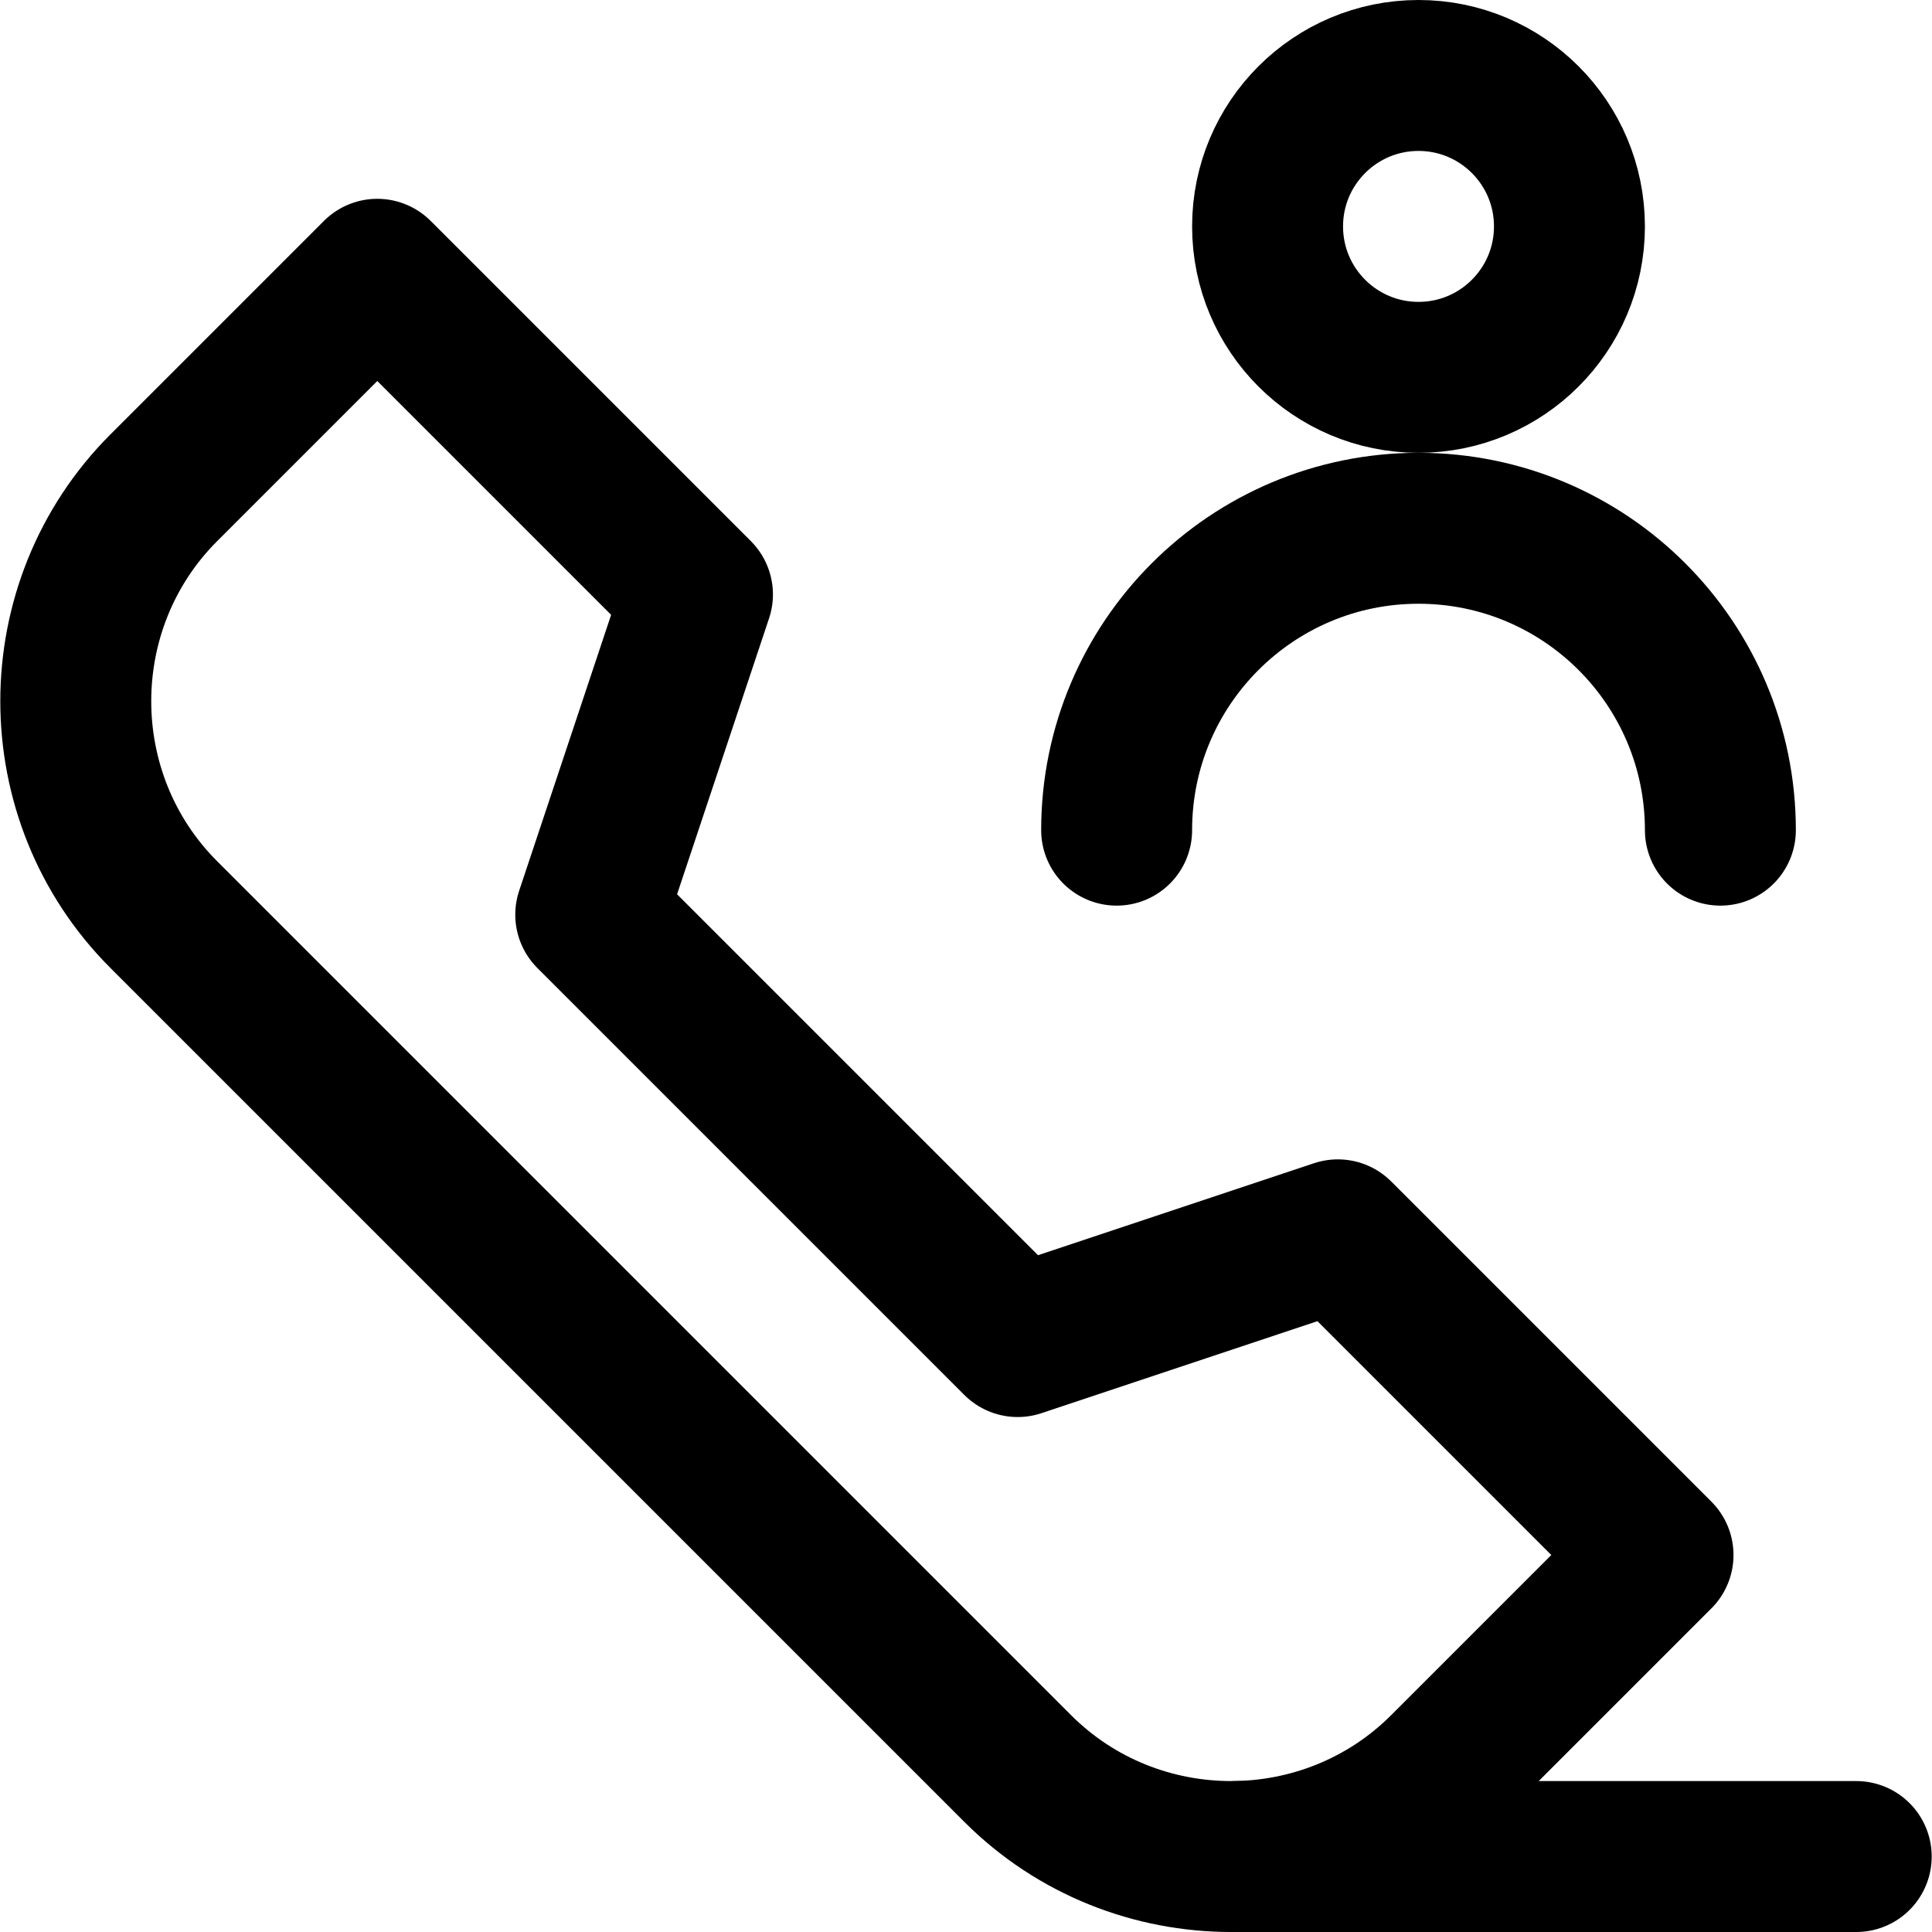
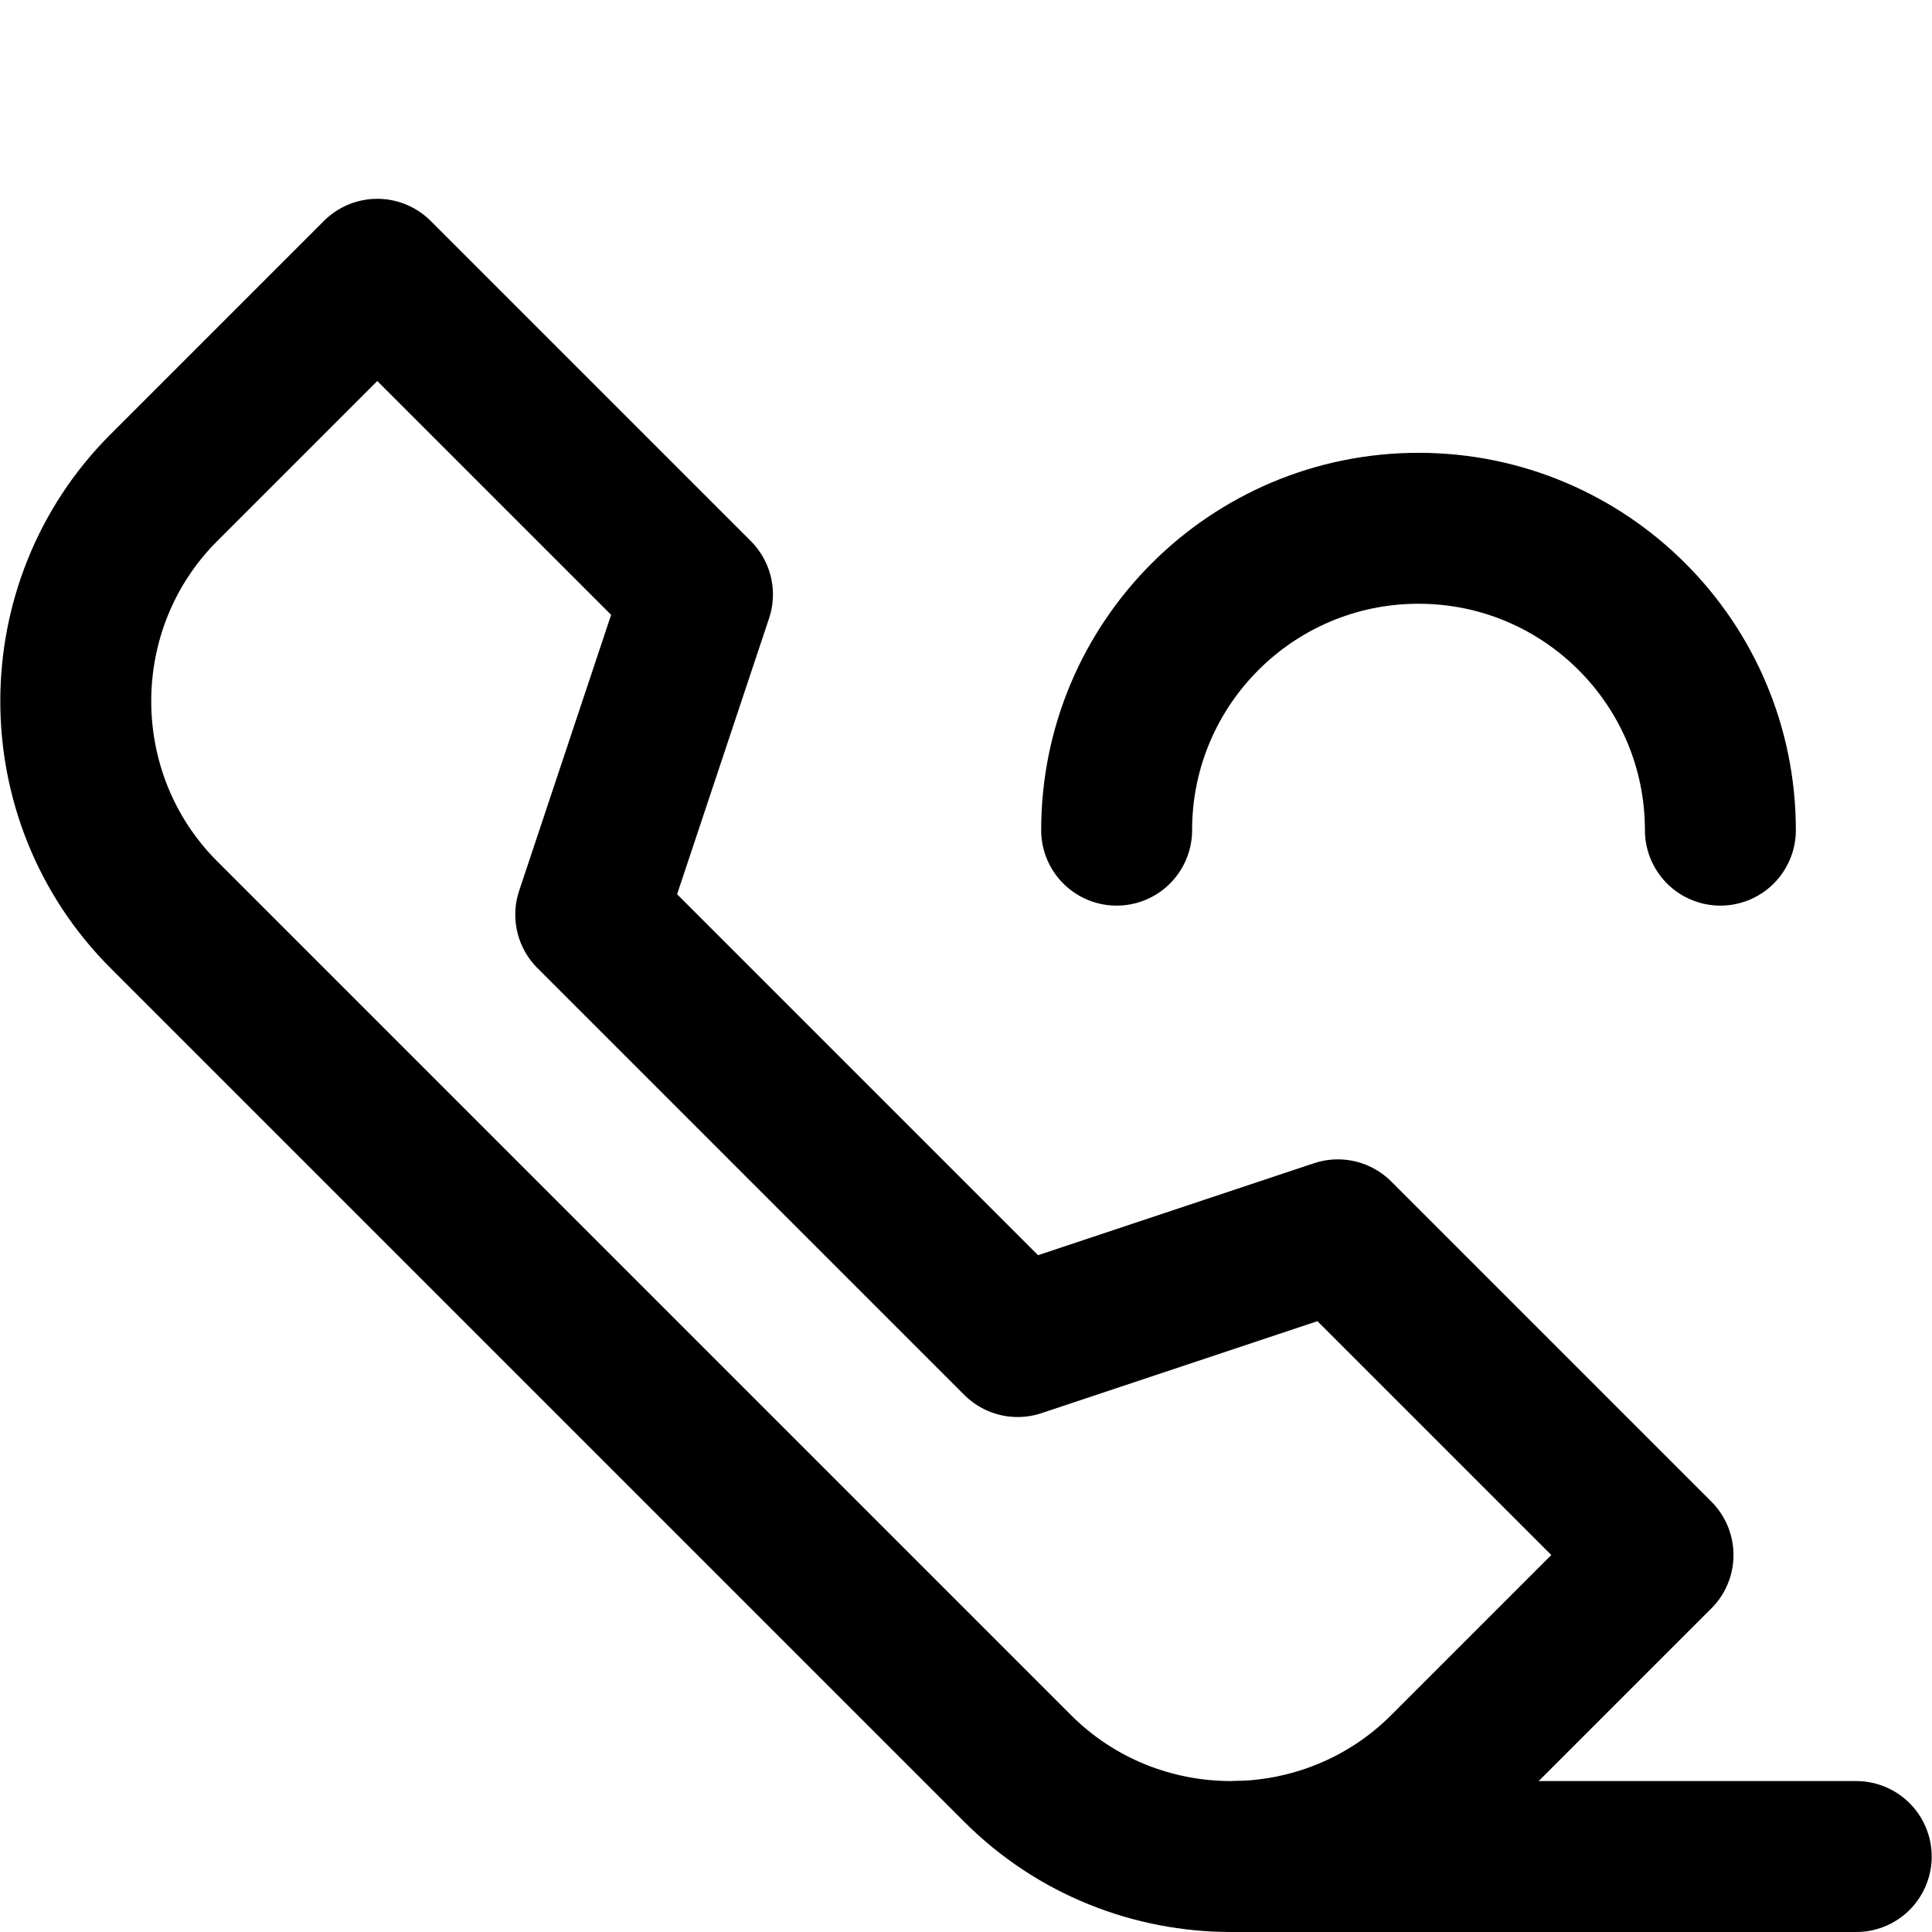
<svg xmlns="http://www.w3.org/2000/svg" version="1.1" id="Capa_1" x="0px" y="0px" viewBox="0 0 512 512" style="enable-background:new 0 0 512 512;" xml:space="preserve" width="512" height="512">
  <g>
    <path style="fill:none;stroke:#000000;stroke-width:40;stroke-linecap:round;stroke-linejoin:round;stroke-miterlimit:10;" d="&#10;&#09;&#09;M156.552,242.391l113.137,113.137l84.853-28.284l84.853,84.853l-56.569,56.569c-31.112,31.112-82.025,31.112-113.137,0&#10;&#09;&#09;L43.415,242.391c-31.114-31.114-31.112-82.025,0-113.137l56.569-56.569l84.853,84.853L156.552,242.391z" />
-     <circle style="fill:none;stroke:#000000;stroke-width:40;stroke-linecap:round;stroke-linejoin:round;stroke-miterlimit:10;" cx="375.92" cy="60" r="40" />
    <path style="fill:none;stroke:#000000;stroke-width:40;stroke-linecap:round;stroke-linejoin:round;stroke-miterlimit:10;" d="&#10;&#09;&#09;M295.92,220c0-44.183,35.817-80,80-80s80,35.817,80,80" />
    <line style="fill:none;stroke:#000000;stroke-width:40;stroke-linecap:round;stroke-linejoin:round;stroke-miterlimit:10;" x1="491.92" y1="492" x2="327.762" y2="492" />
  </g>
</svg>